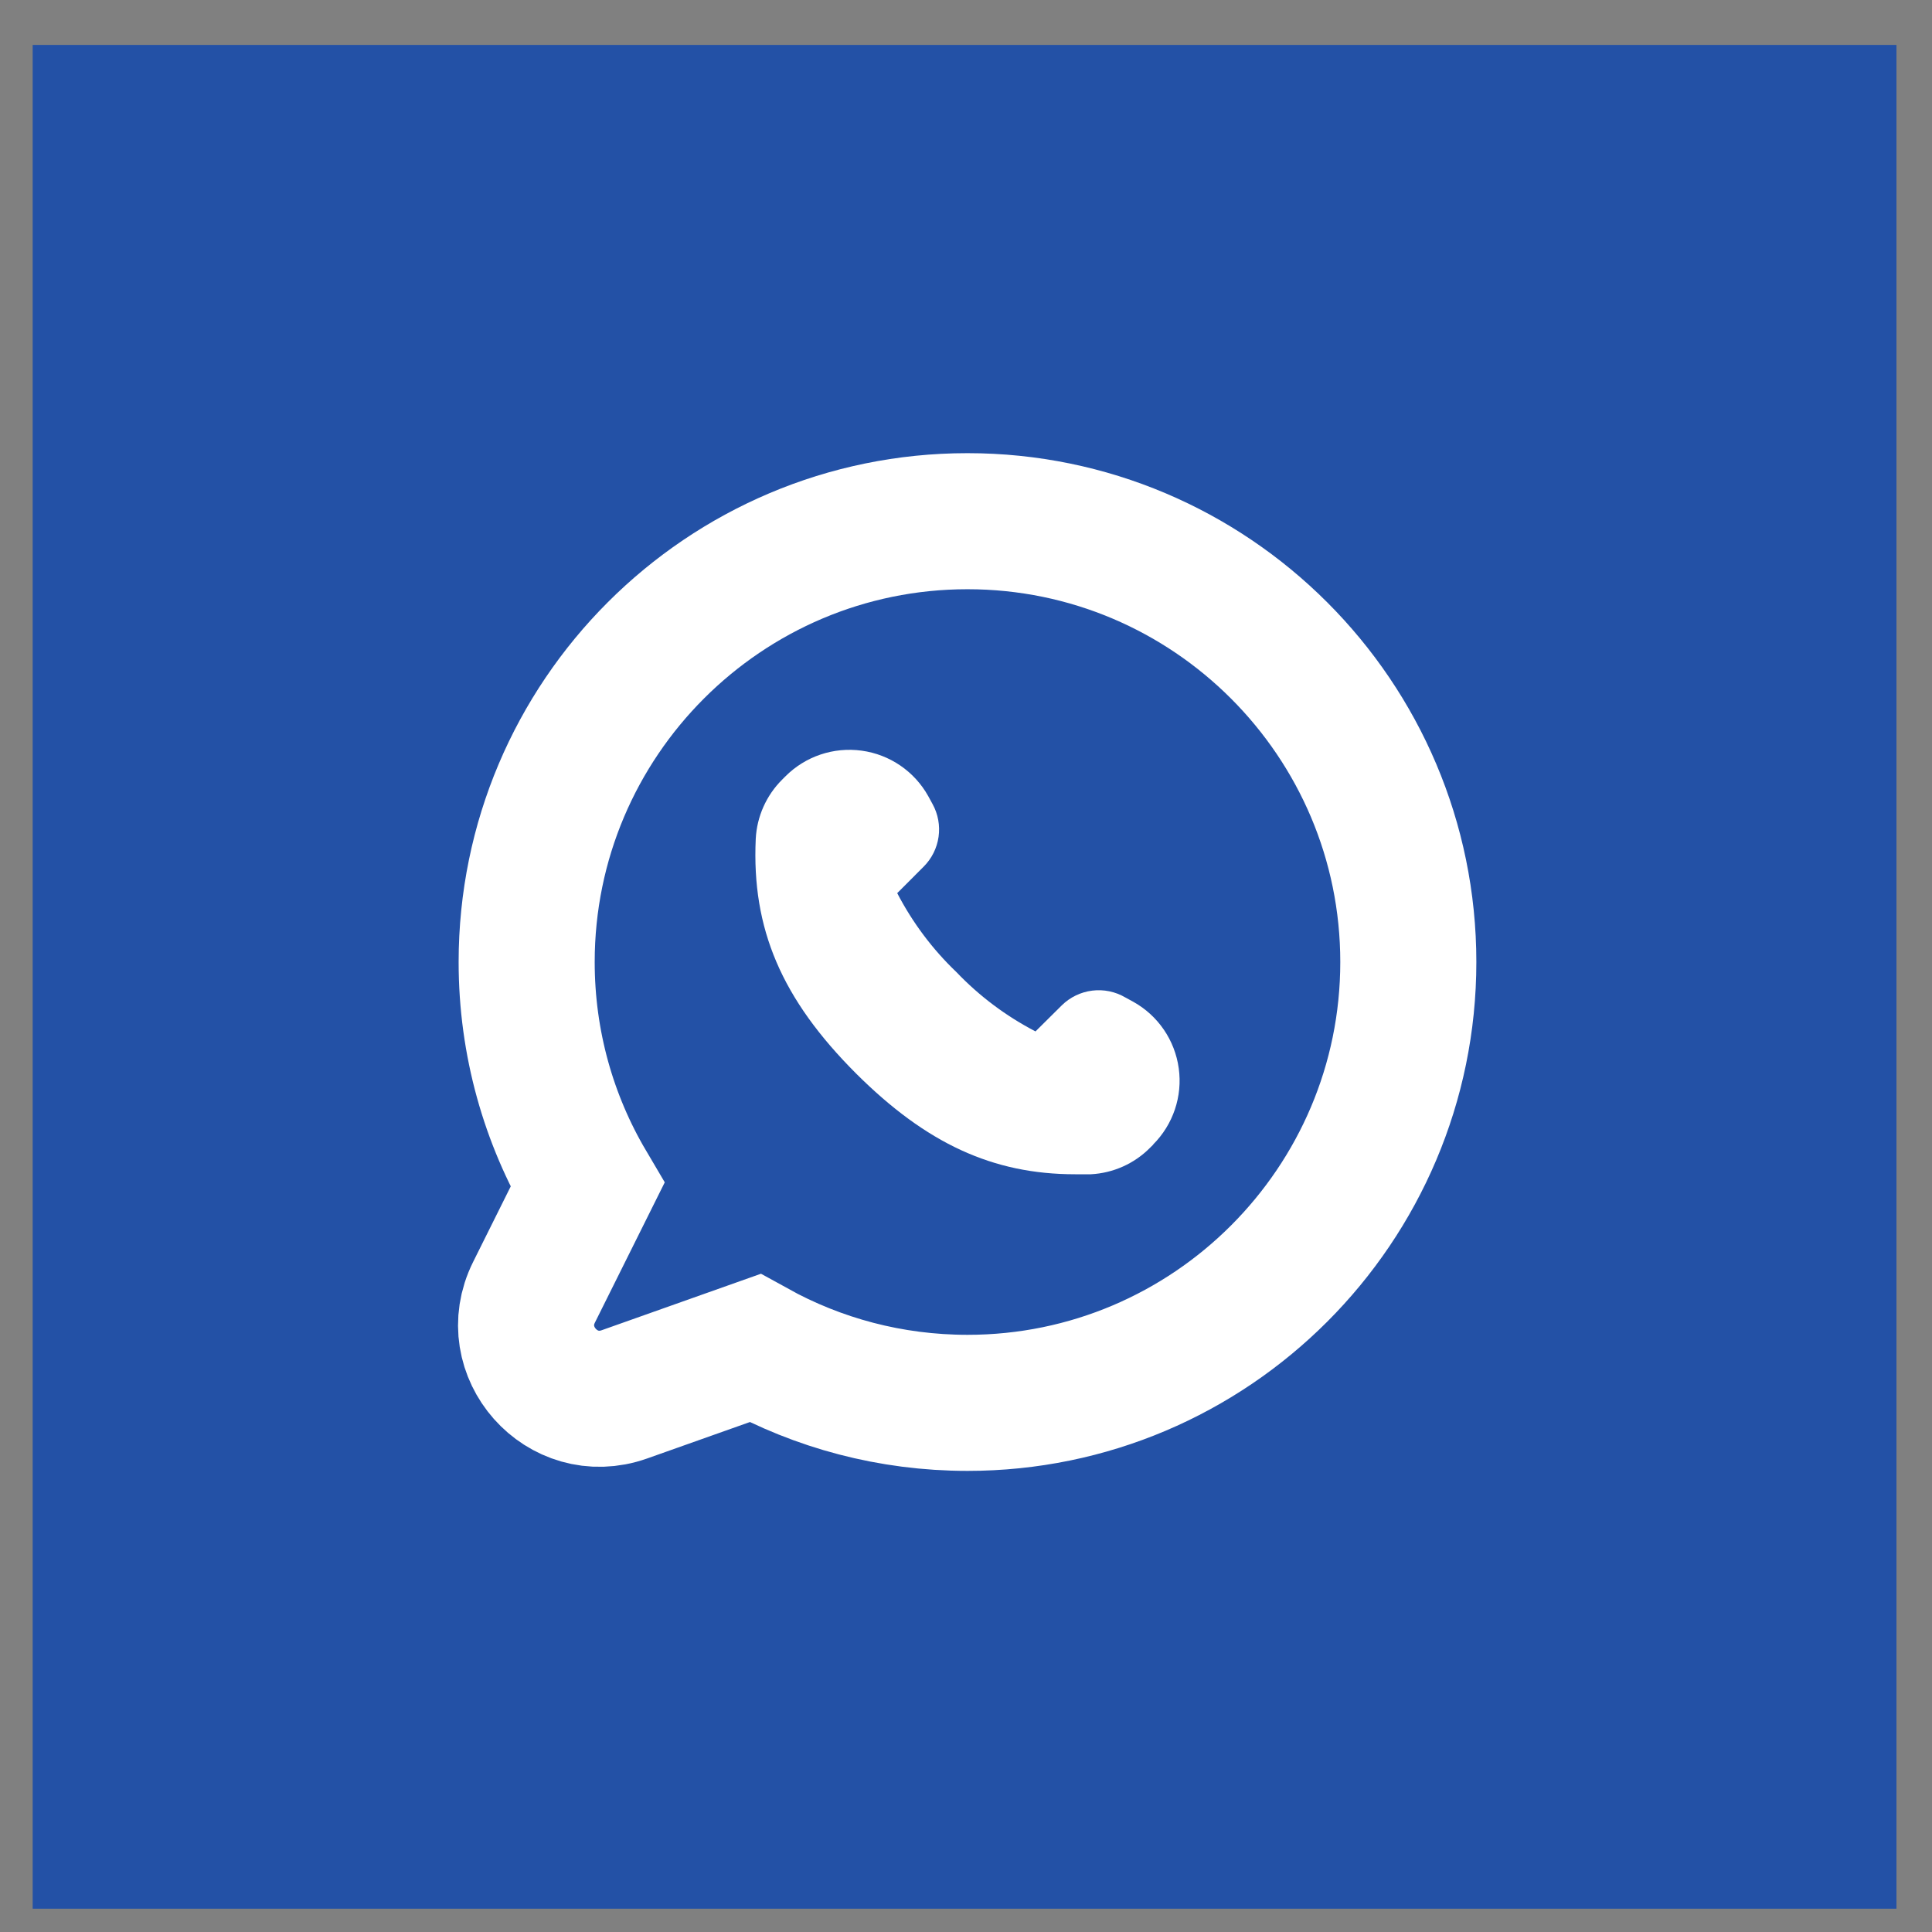
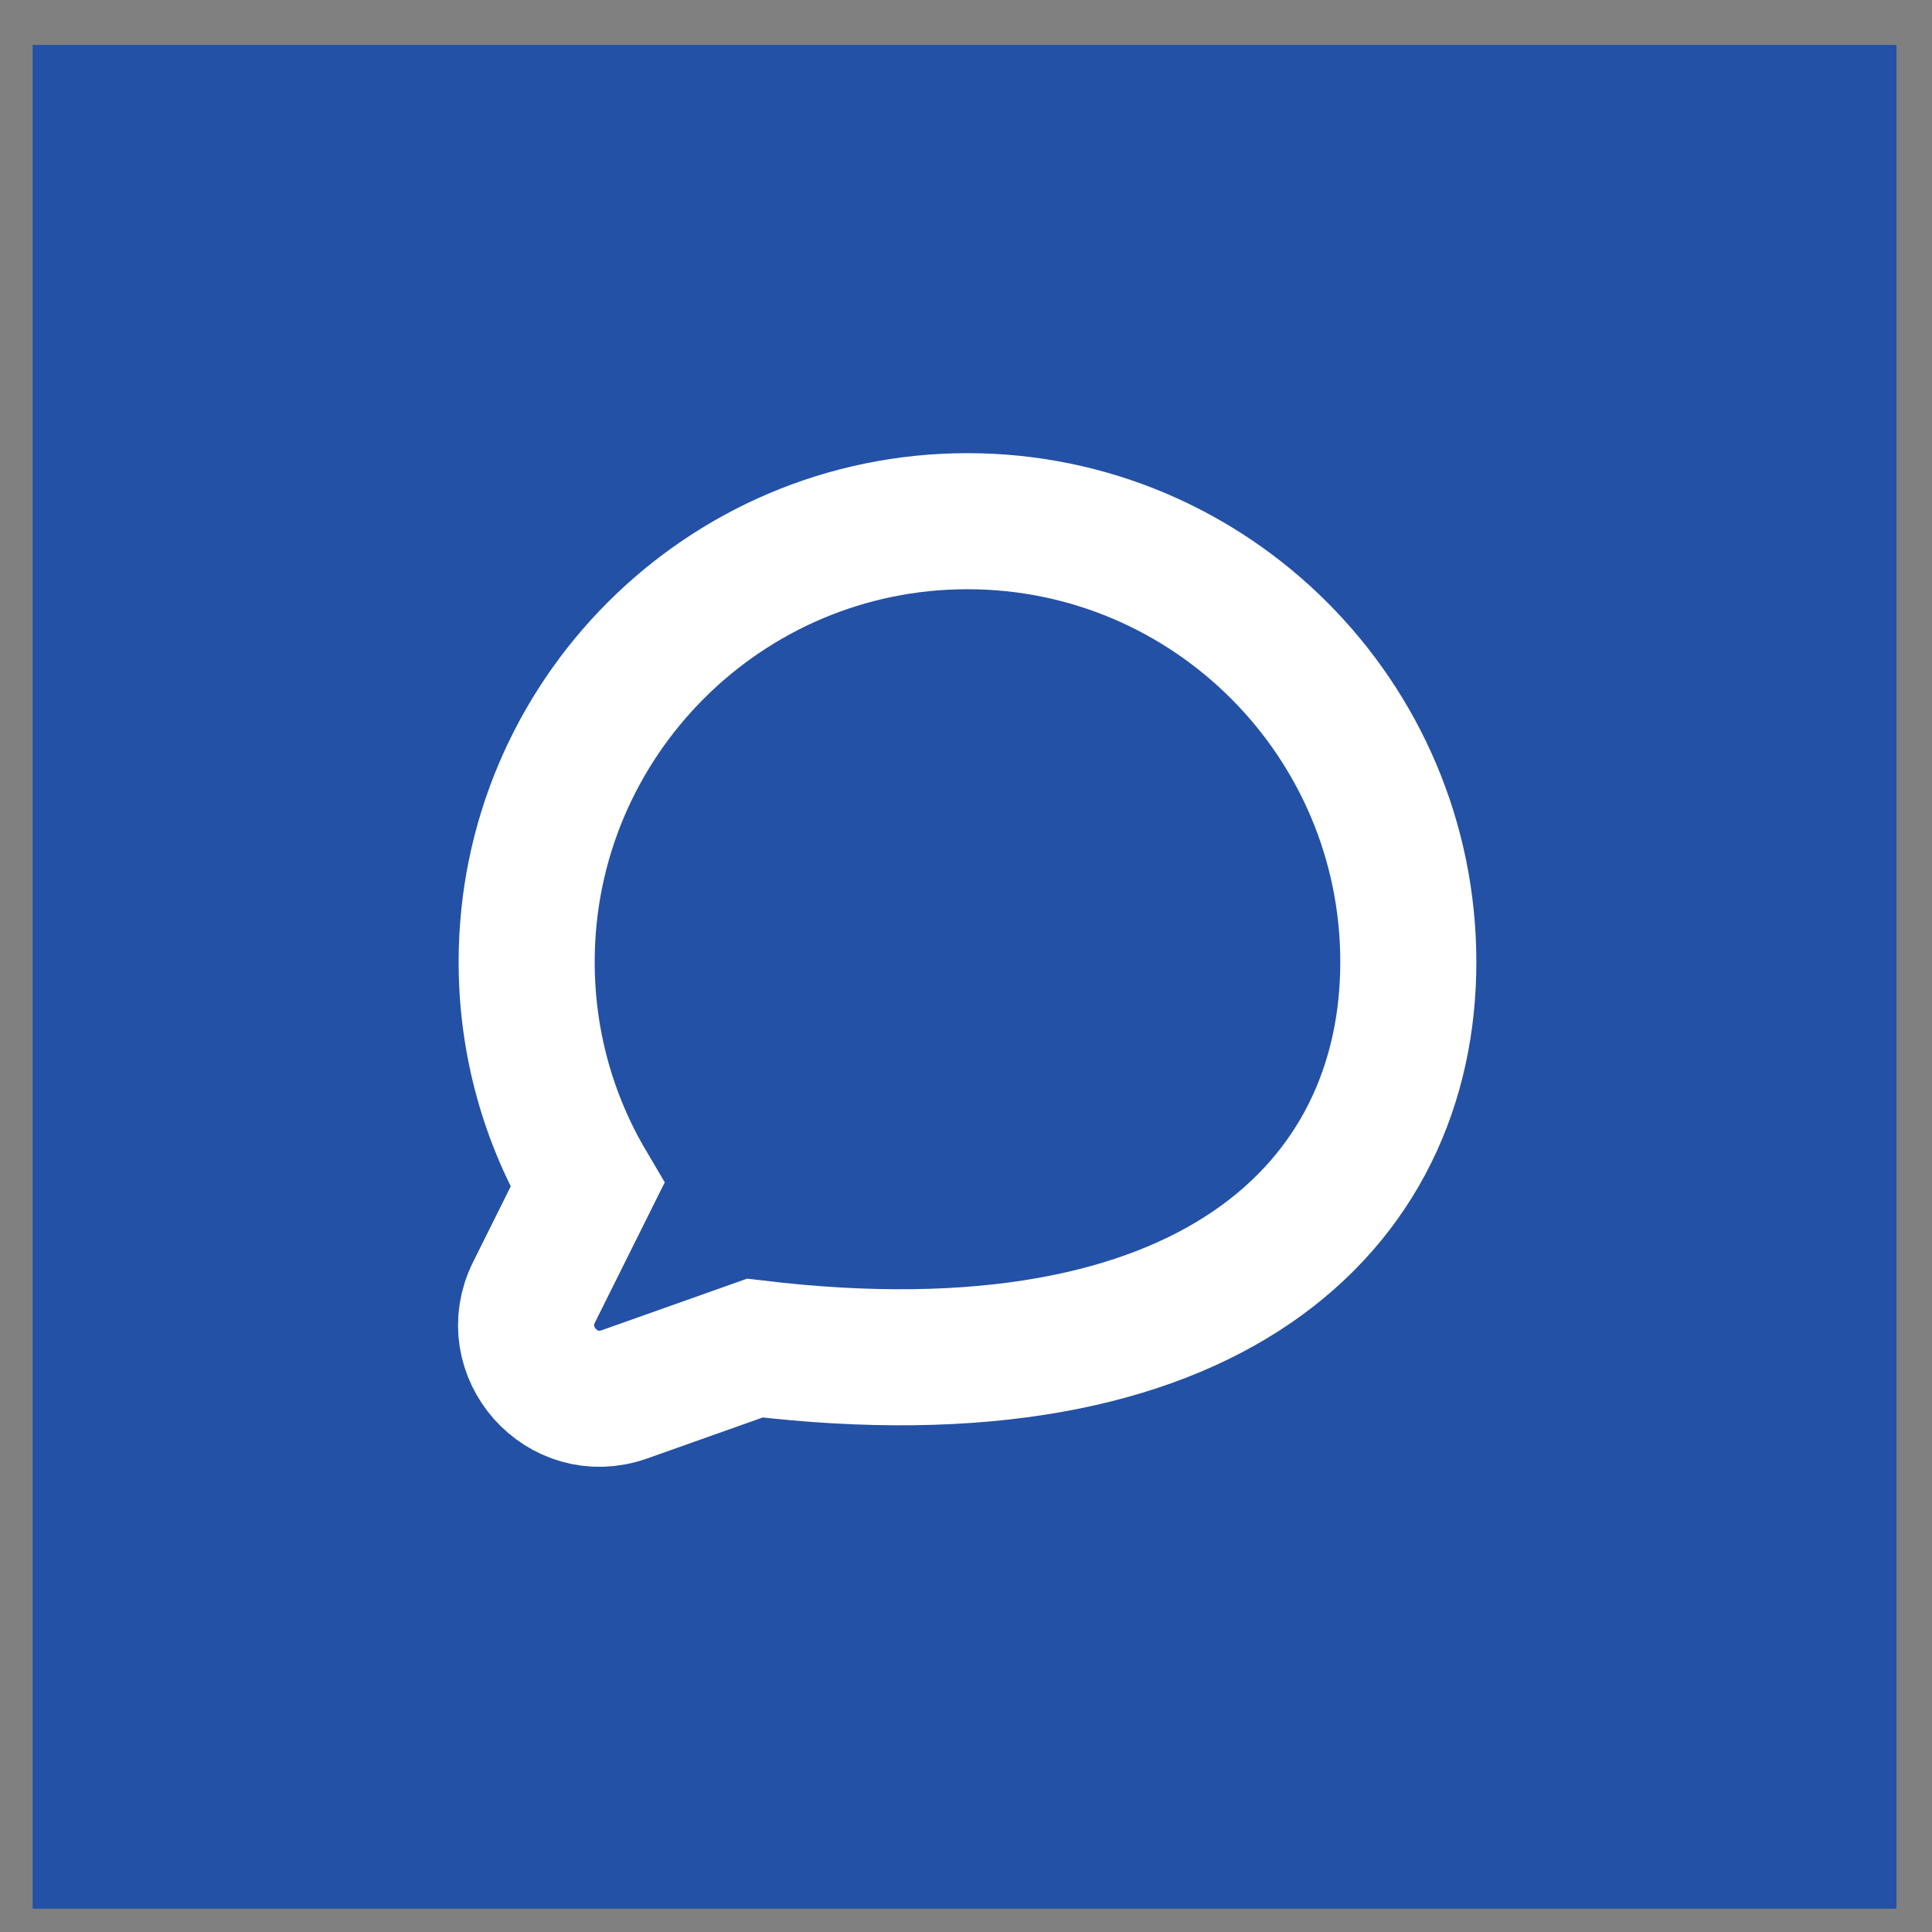
<svg xmlns="http://www.w3.org/2000/svg" width="35" height="35" viewBox="0 0 35 35" fill="none">
  <rect x="0" y="0" width="35" height="35" fill="#808080" stroke="none" />
  <rect x="0.592" y="0.814" width="33.764" height="33.764" fill="#2351A6" />
-   <path d="M17.528 9.442H17.525C13.12 9.442 9.541 13.023 9.541 17.428C9.541 18.899 9.941 20.283 10.641 21.469L9.674 23.411C9.14 24.483 10.183 25.661 11.312 25.26L13.675 24.422C14.819 25.055 16.132 25.414 17.528 25.414C21.933 25.414 25.513 21.832 25.513 17.428C25.513 13.024 21.933 9.442 17.528 9.442Z" fill="#2351A6" stroke="white" stroke-width="2.465" />
-   <path d="M20.892 20.736L20.834 20.793C20.549 21.081 20.166 21.252 19.761 21.273H19.478C17.982 21.273 16.78 20.714 15.509 19.448C14.16 18.098 13.616 16.828 13.691 15.196H13.691C13.712 14.791 13.883 14.408 14.171 14.122L14.228 14.065C14.59 13.701 15.102 13.529 15.611 13.599C16.12 13.669 16.566 13.974 16.816 14.423L16.894 14.566H16.894C16.994 14.747 17.032 14.956 17.003 15.16C16.974 15.365 16.879 15.554 16.733 15.7L16.254 16.18C16.531 16.713 16.893 17.197 17.327 17.611C17.742 18.046 18.226 18.408 18.759 18.685L19.235 18.213C19.384 18.066 19.578 17.972 19.787 17.946C19.995 17.92 20.206 17.964 20.387 18.07L20.53 18.148C20.979 18.398 21.284 18.844 21.354 19.353C21.425 19.861 21.252 20.373 20.888 20.736L20.892 20.736Z" fill="white" />
+   <path d="M17.528 9.442H17.525C13.12 9.442 9.541 13.023 9.541 17.428C9.541 18.899 9.941 20.283 10.641 21.469L9.674 23.411C9.14 24.483 10.183 25.661 11.312 25.26L13.675 24.422C21.933 25.414 25.513 21.832 25.513 17.428C25.513 13.024 21.933 9.442 17.528 9.442Z" fill="#2351A6" stroke="white" stroke-width="2.465" />
</svg>